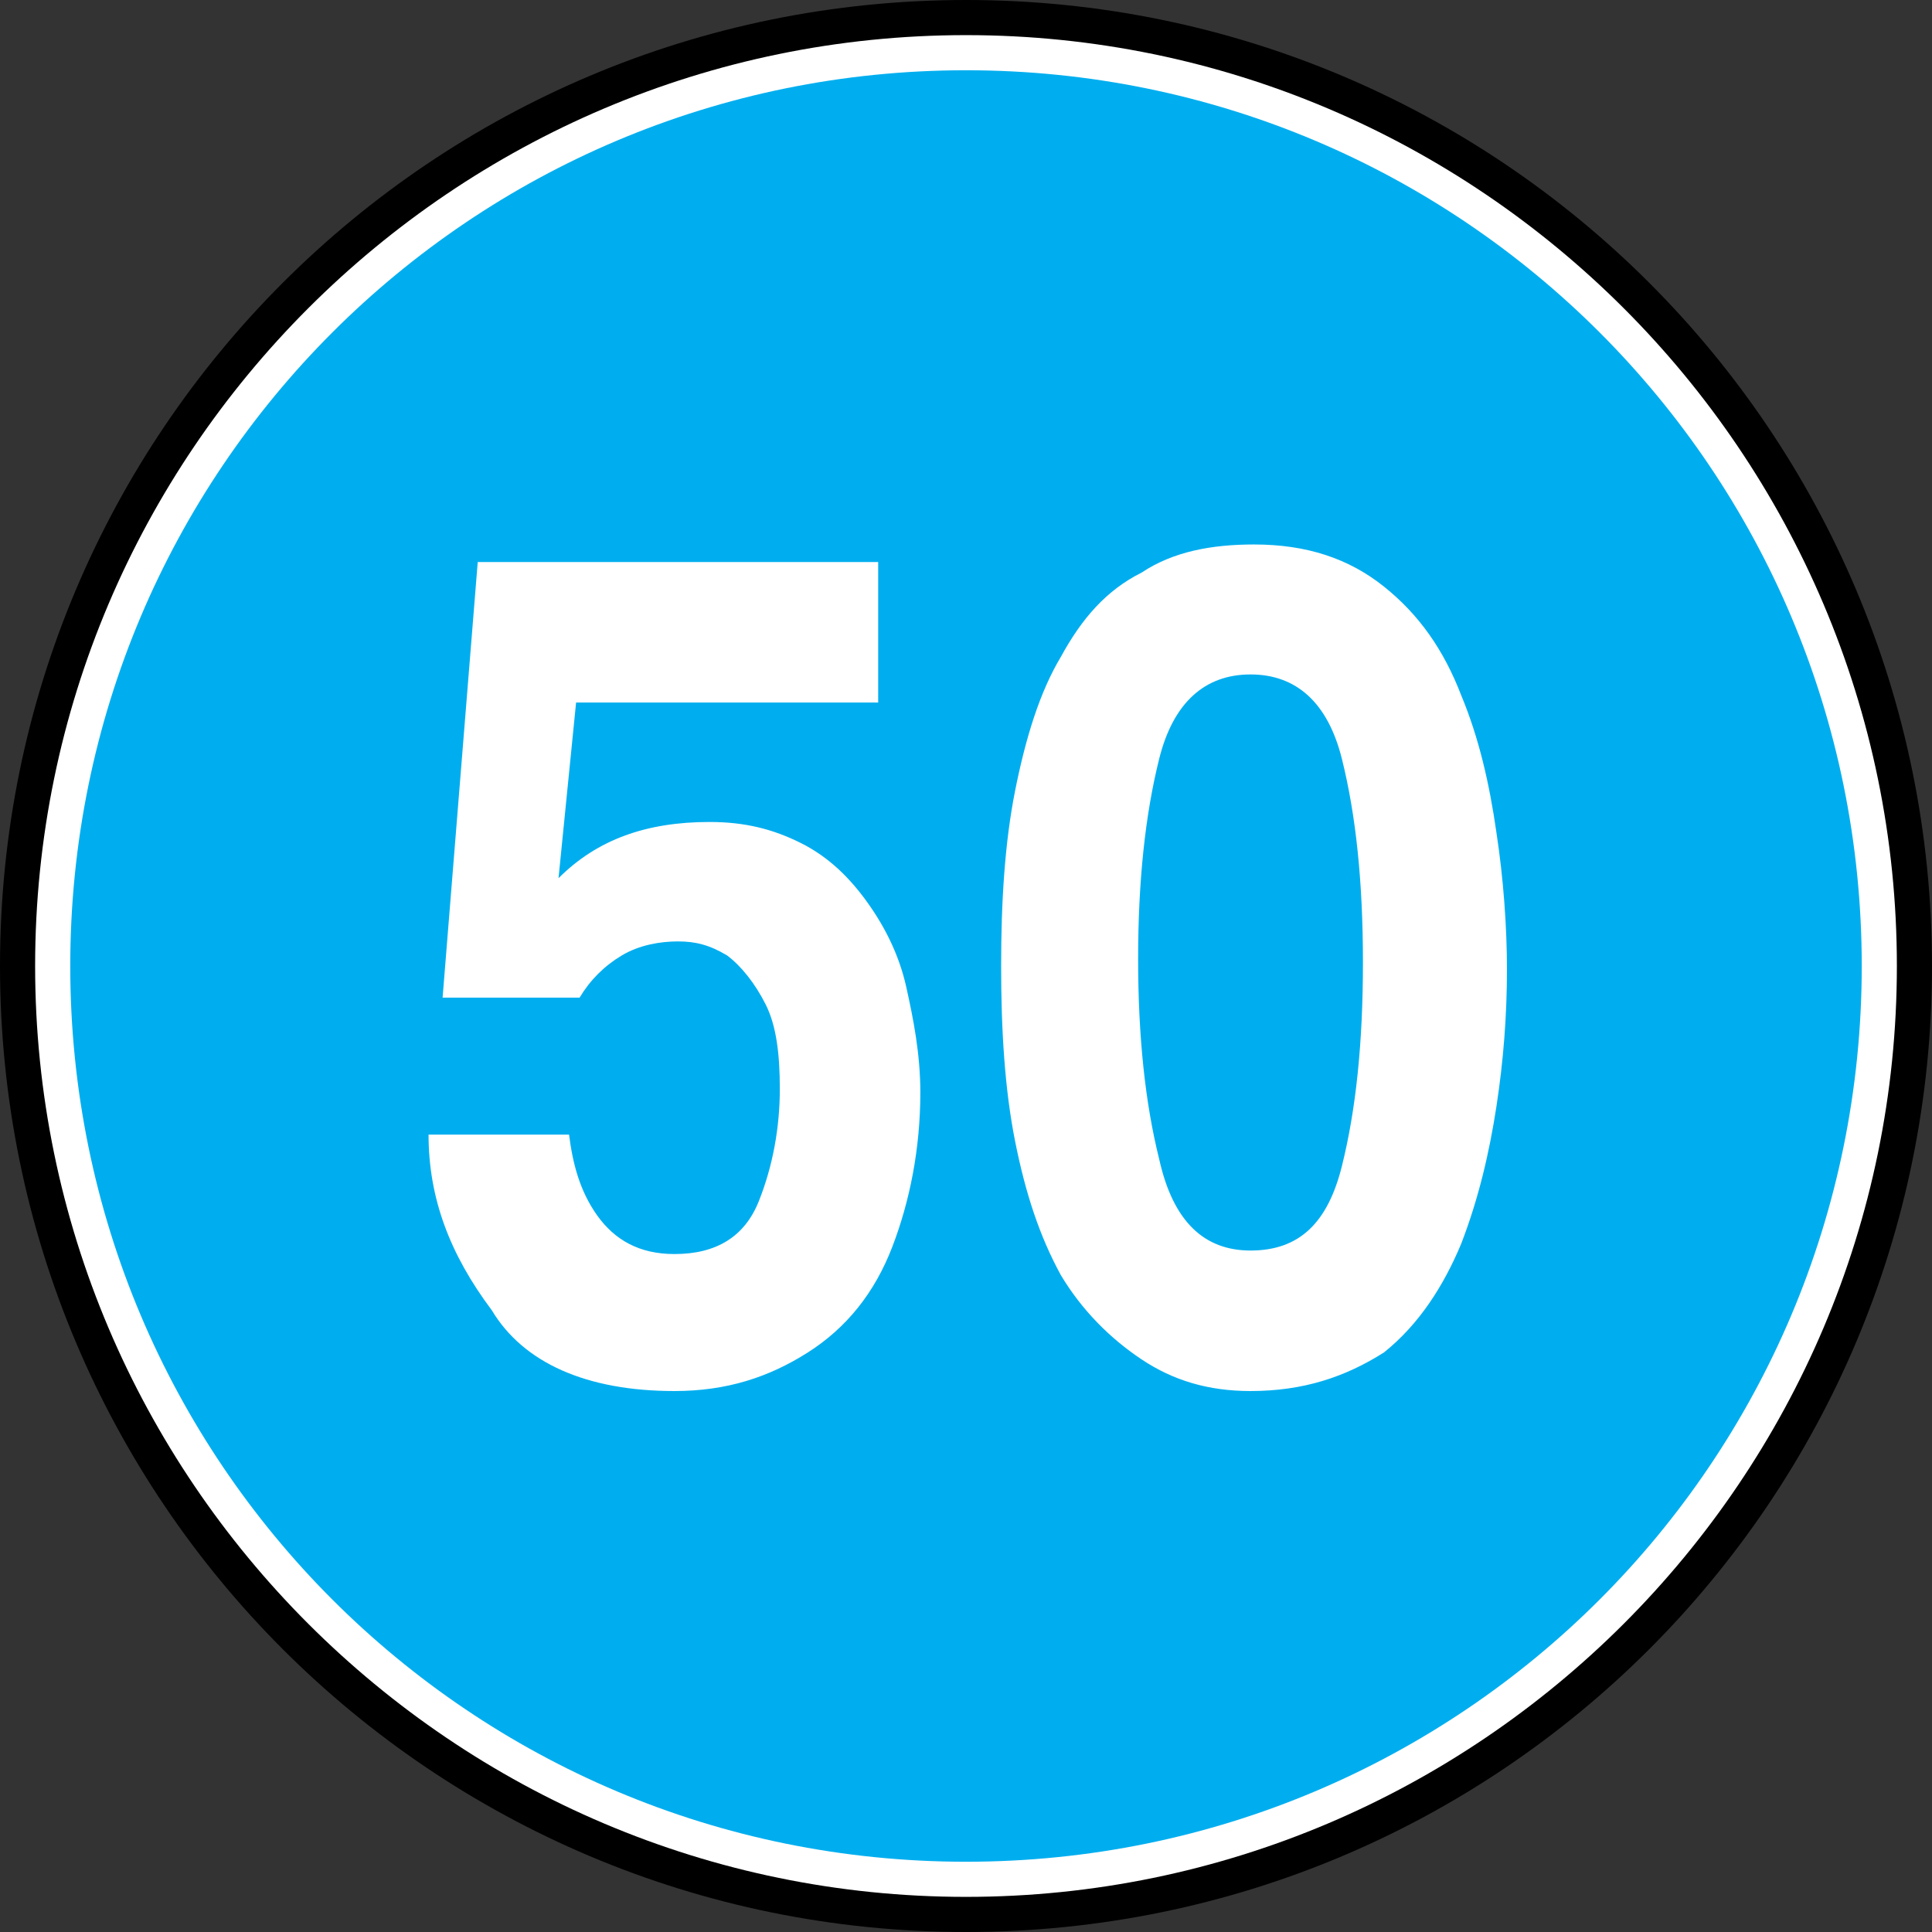
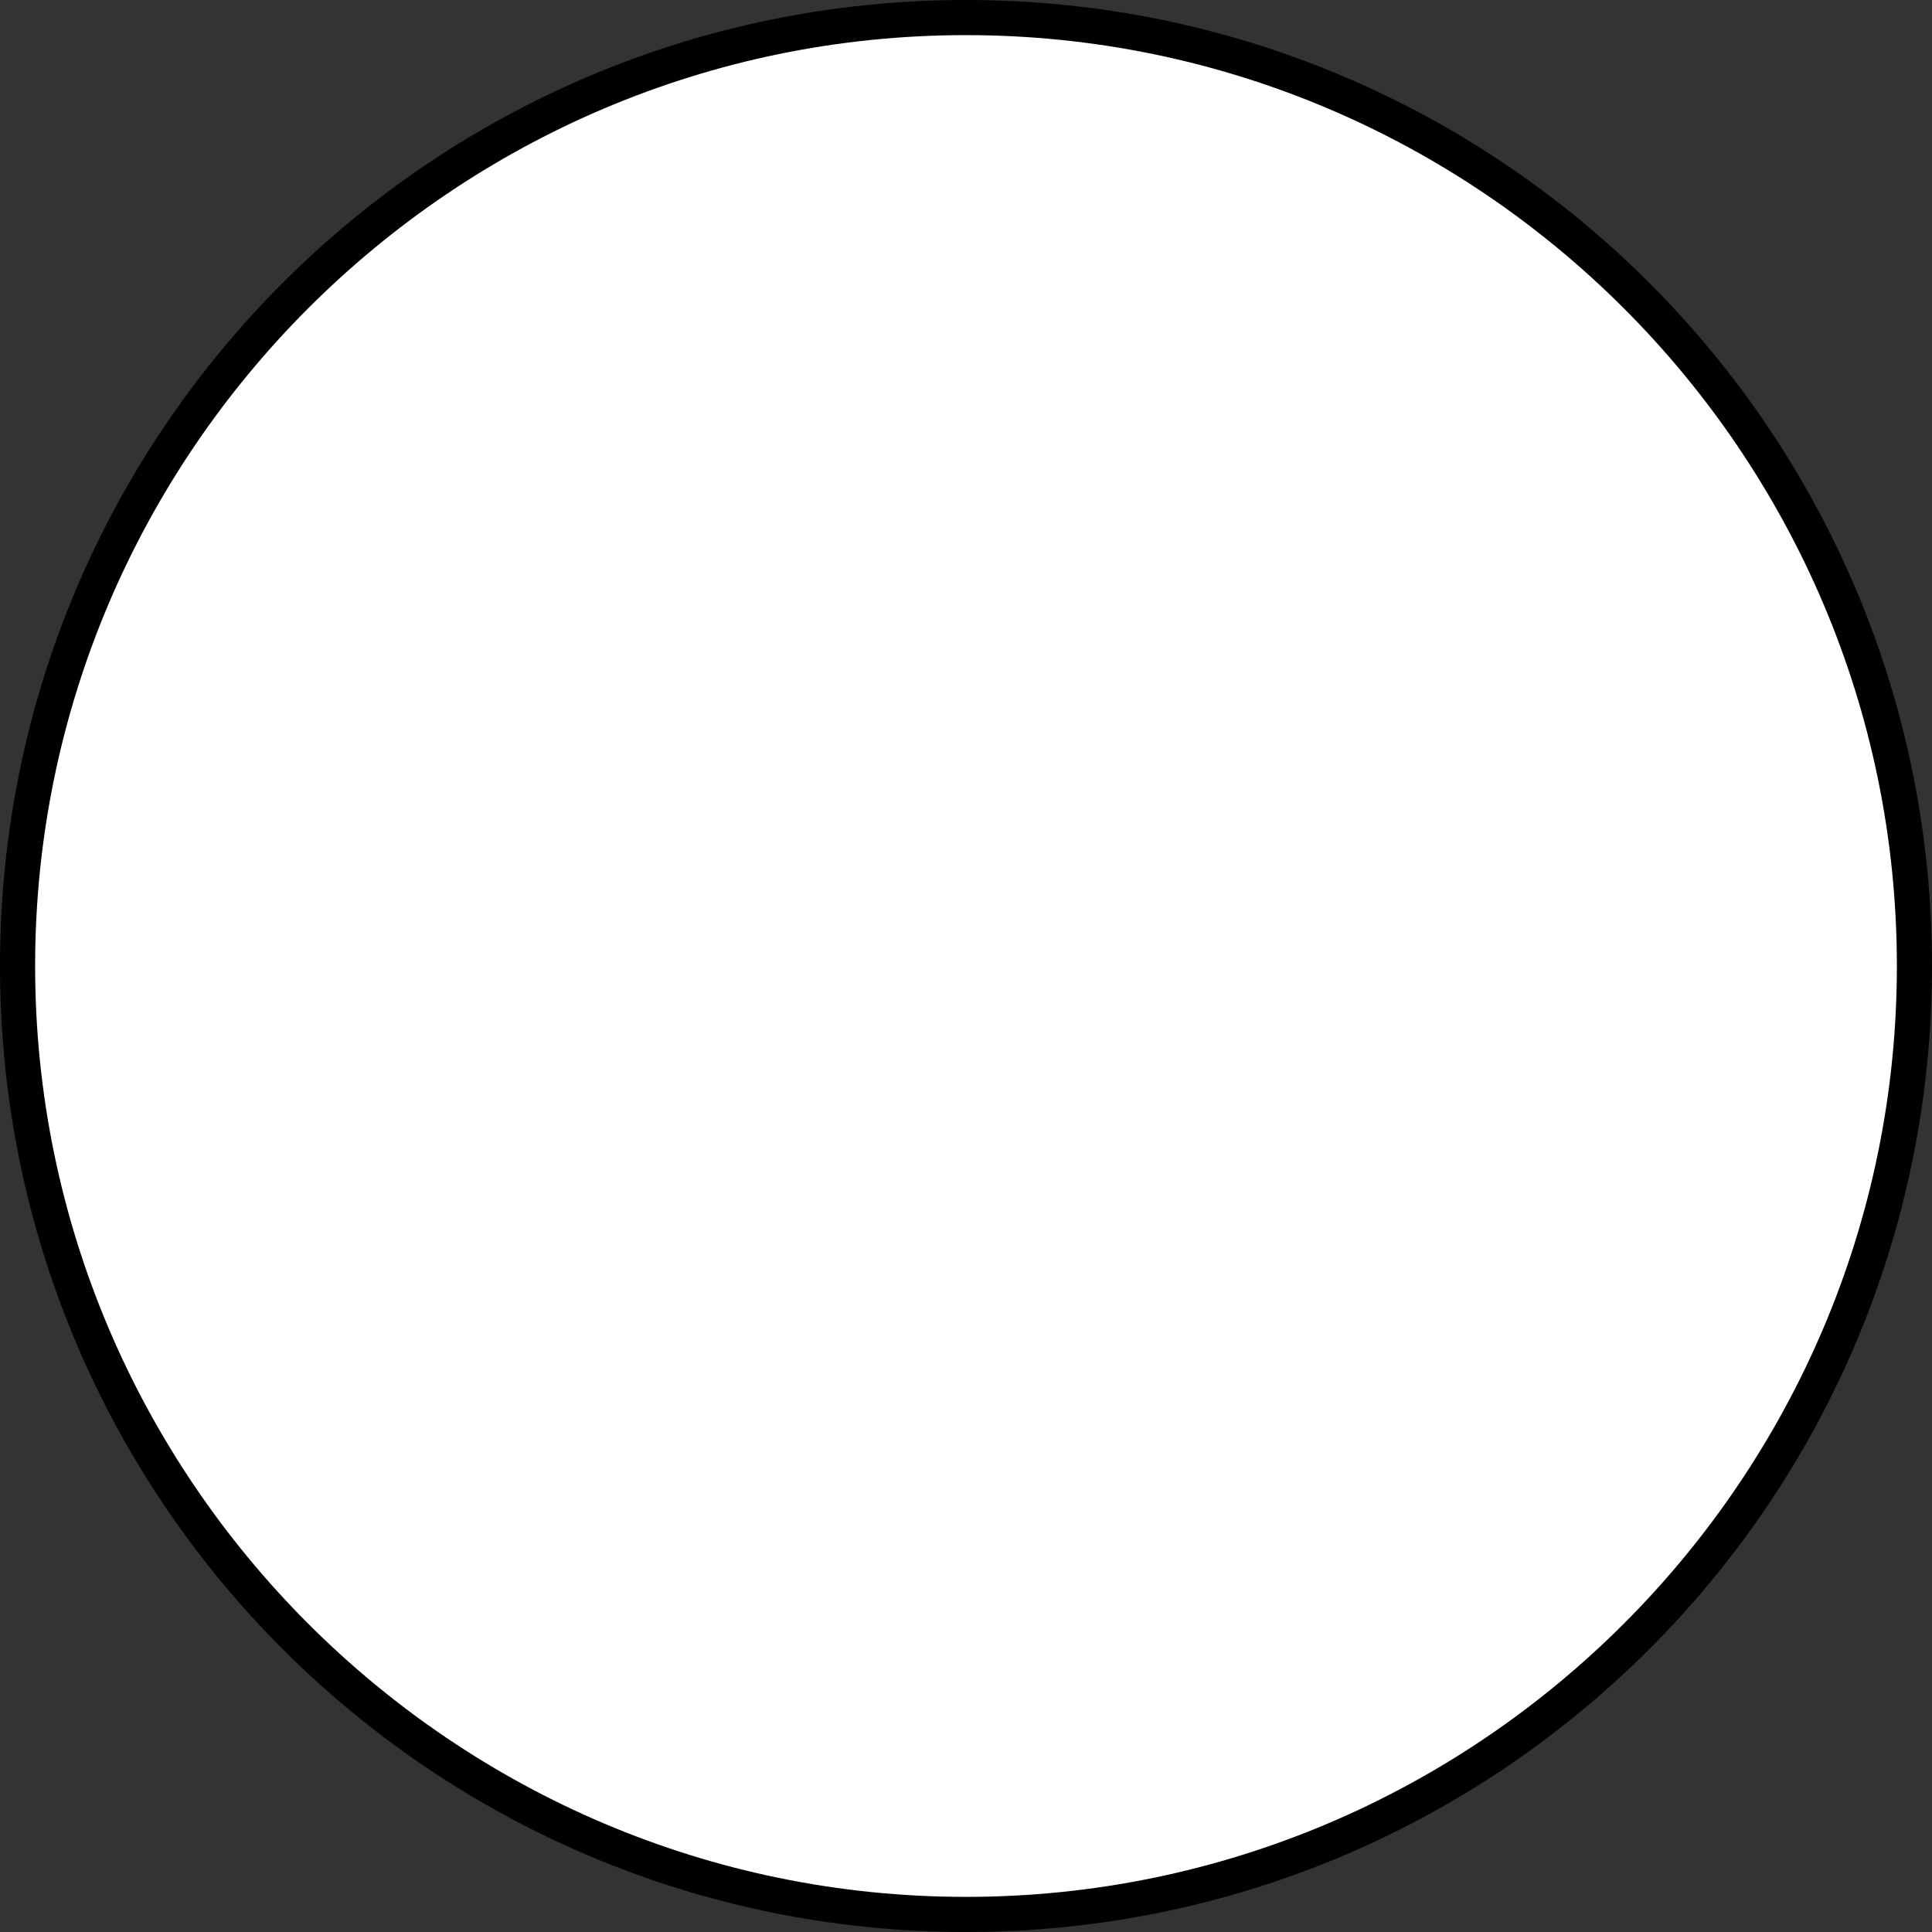
<svg xmlns="http://www.w3.org/2000/svg" version="1.1" id="Слой_1" x="0px" y="0px" viewBox="0 0 55 55" style="enable-background:new 0 0 55 55;" xml:space="preserve">
  <rect x="0" y="0" width="55" height="55" fill="#333333" stroke="none" />
  <style type="text/css">
	.st0{fill-rule:evenodd;clip-rule:evenodd;}
	.st1{fill-rule:evenodd;clip-rule:evenodd;fill:#FFFFFF;}
	.st2{fill-rule:evenodd;clip-rule:evenodd;fill:#00AEEF;}
</style>
  <g>
    <path class="st0" d="M27.5,0C42.7,0,55,12.3,55,27.5C55,42.7,42.7,55,27.5,55C12.3,55,0,42.7,0,27.5C0,12.3,12.3,0,27.5,0L27.5,0z" />
    <path class="st1" d="M27.5,1C42.1,1,54,12.9,54,27.5C54,42.1,42.1,54,27.5,54C12.9,54,1,42.1,1,27.5C1,12.9,12.9,1,27.5,1L27.5,1z" />
-     <path class="st2" d="M27.5,2C41.6,2,53,13.4,53,27.5C53,41.6,41.6,53,27.5,53C13.4,53,2,41.6,2,27.5C2,13.4,13.4,2,27.5,2L27.5,2z    M12.2,32.3h4c0.1,0.8,0.3,1.6,0.8,2.3c0.5,0.7,1.2,1.1,2.2,1.1c1.2,0,2-0.5,2.4-1.5c0.4-1,0.6-2.1,0.6-3.2c0-1-0.1-1.8-0.4-2.4   c-0.3-0.6-0.7-1.1-1.1-1.4c-0.5-0.3-0.9-0.4-1.4-0.4c-0.5,0-1.1,0.1-1.6,0.4c-0.5,0.3-0.9,0.7-1.2,1.2h-3.9L13.6,16H25v4h-8.6   l-0.5,5c1.1-1.1,2.5-1.6,4.3-1.6c1,0,1.8,0.2,2.6,0.6c0.8,0.4,1.4,1,1.9,1.7c0.5,0.7,0.9,1.5,1.1,2.4c0.2,0.9,0.4,1.9,0.4,3   c0,1.6-0.3,3.1-0.8,4.4c-0.5,1.3-1.3,2.3-2.4,3c-1.1,0.7-2.3,1.1-3.8,1.1c-2.5,0-4.3-0.8-5.2-2.3C12.8,35.7,12.2,34.1,12.2,32.3   L12.2,32.3z M35.6,39.6c-1.2,0-2.2-0.3-3.1-0.9c-0.9-0.6-1.7-1.4-2.3-2.4c-0.6-1.1-1-2.3-1.3-3.8c-0.3-1.5-0.4-3.2-0.4-5   c0-1.8,0.1-3.5,0.4-5c0.3-1.5,0.7-2.8,1.3-3.8c0.6-1.1,1.3-1.9,2.3-2.4c0.9-0.6,2-0.8,3.2-0.8c1.5,0,2.7,0.4,3.7,1.2   c1,0.8,1.7,1.8,2.2,3.1c0.5,1.2,0.8,2.5,1,3.9c0.2,1.3,0.3,2.7,0.3,3.9c0,1.3-0.1,2.6-0.3,3.9c-0.2,1.3-0.5,2.6-1,3.9   c-0.5,1.2-1.2,2.3-2.2,3.1C38.3,39.2,37.1,39.6,35.6,39.6L35.6,39.6z M35.6,35.6c1.4,0,2.2-0.8,2.6-2.4c0.4-1.6,0.6-3.5,0.6-5.8   c0-2.3-0.2-4.2-0.6-5.8c-0.4-1.6-1.3-2.4-2.6-2.4c-1.3,0-2.2,0.8-2.6,2.4c-0.4,1.6-0.6,3.5-0.6,5.7c0,2.2,0.2,4.1,0.6,5.7   C33.4,34.8,34.3,35.6,35.6,35.6L35.6,35.6z" />
  </g>
</svg>